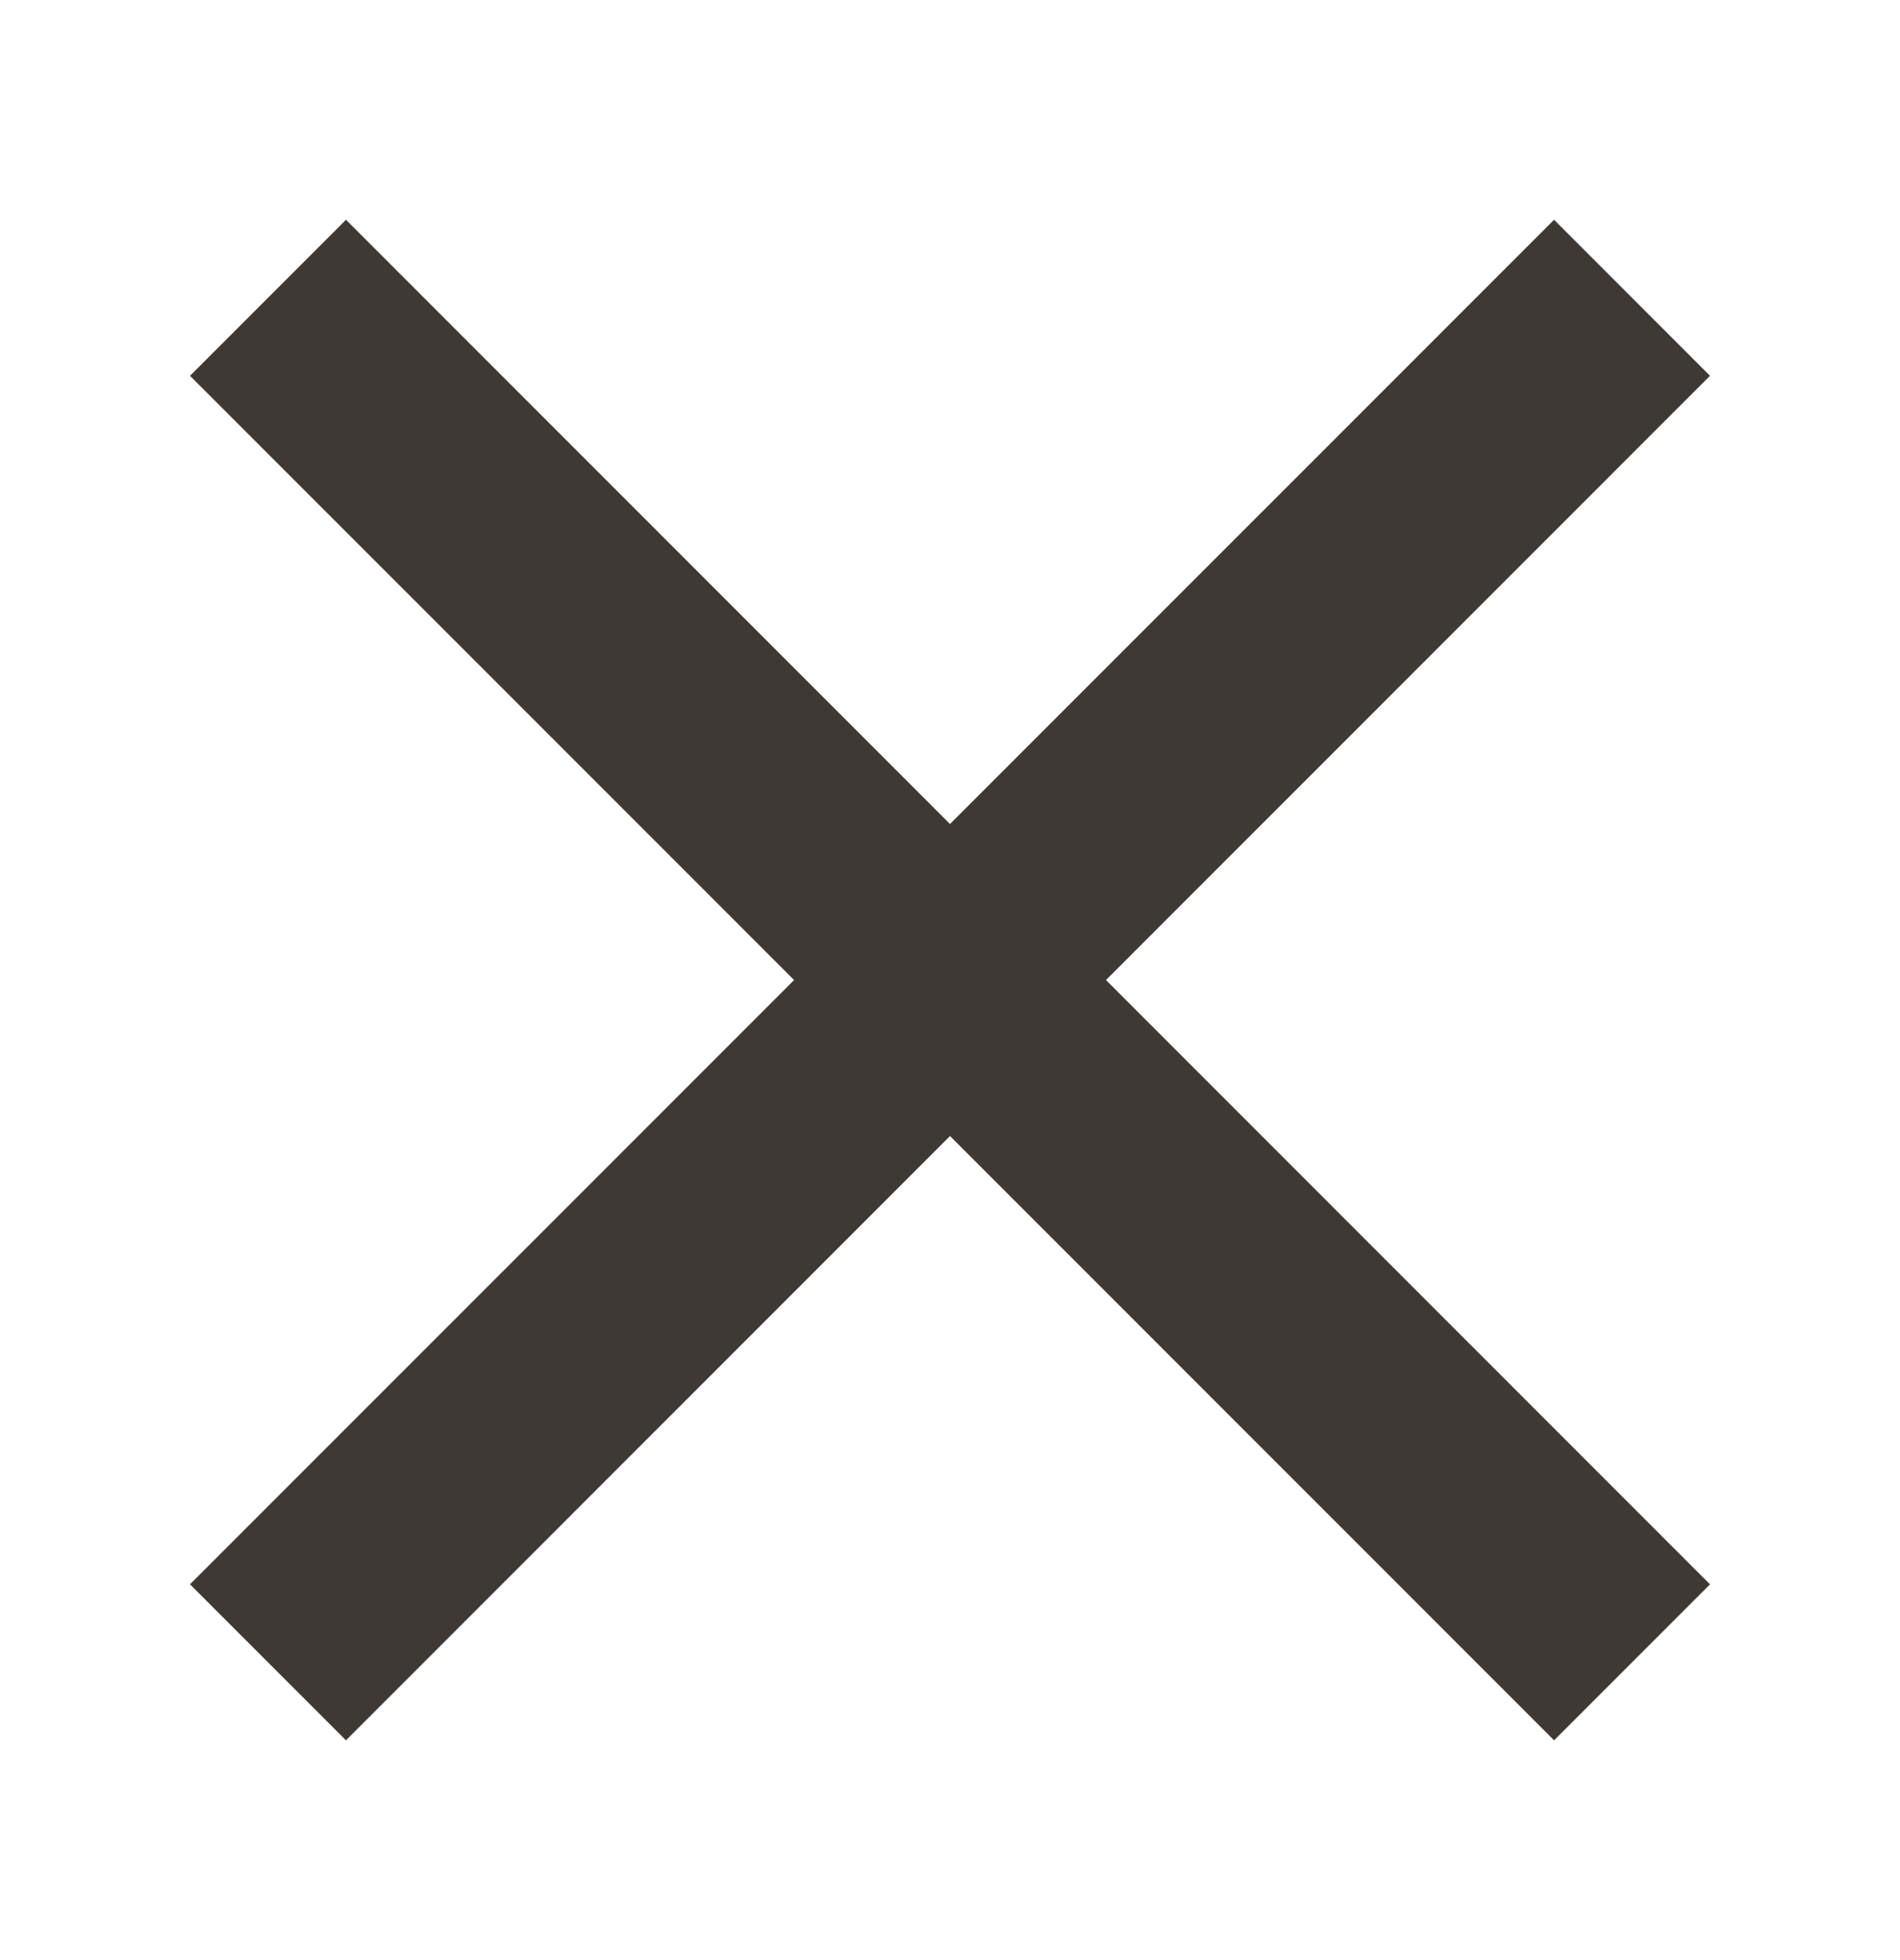
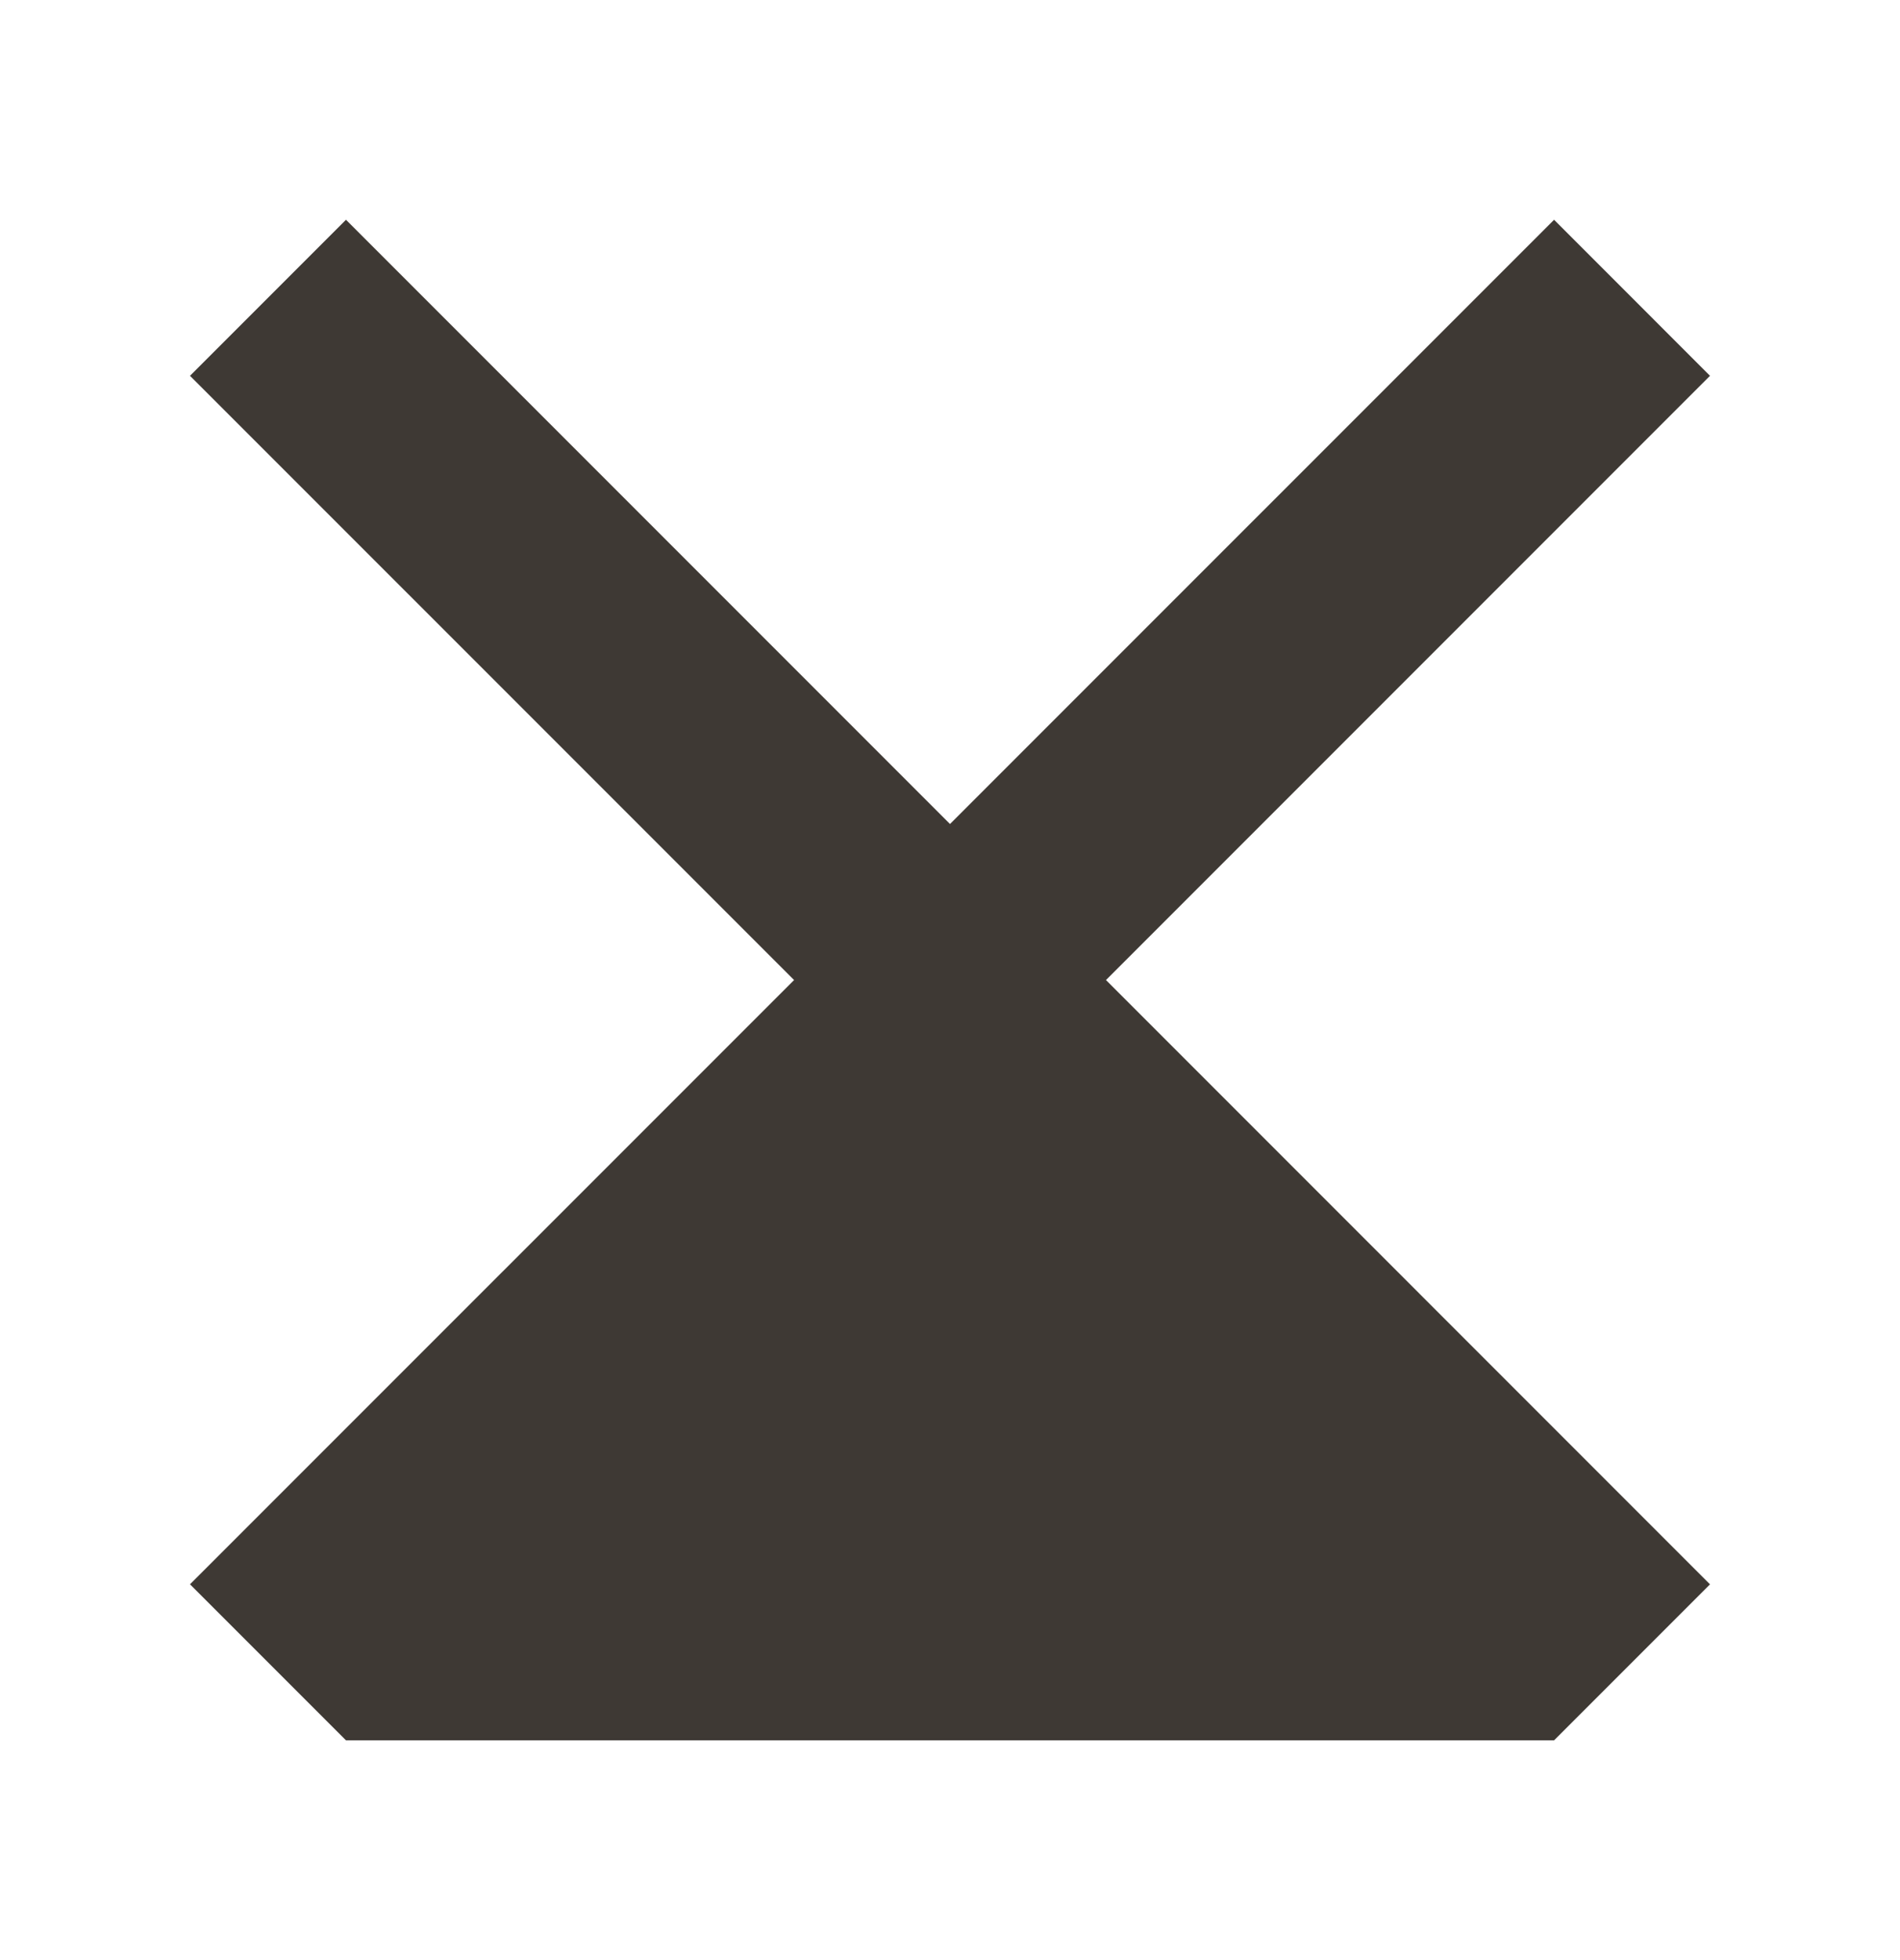
<svg xmlns="http://www.w3.org/2000/svg" width="32" height="33" viewBox="0 0 32 33" fill="none">
-   <path d="M28.8 6.327L26.174 3.7L16 13.873L5.827 3.7L3.2 6.327L13.374 16.5L3.2 26.673L5.827 29.3L16 19.126L26.174 29.3L28.8 26.674L18.627 16.5L28.8 6.327Z" fill="#3E3934" />
+   <path d="M28.8 6.327L26.174 3.7L16 13.873L5.827 3.7L3.2 6.327L13.374 16.5L3.2 26.673L5.827 29.3L26.174 29.3L28.8 26.674L18.627 16.5L28.8 6.327Z" fill="#3E3934" />
</svg>